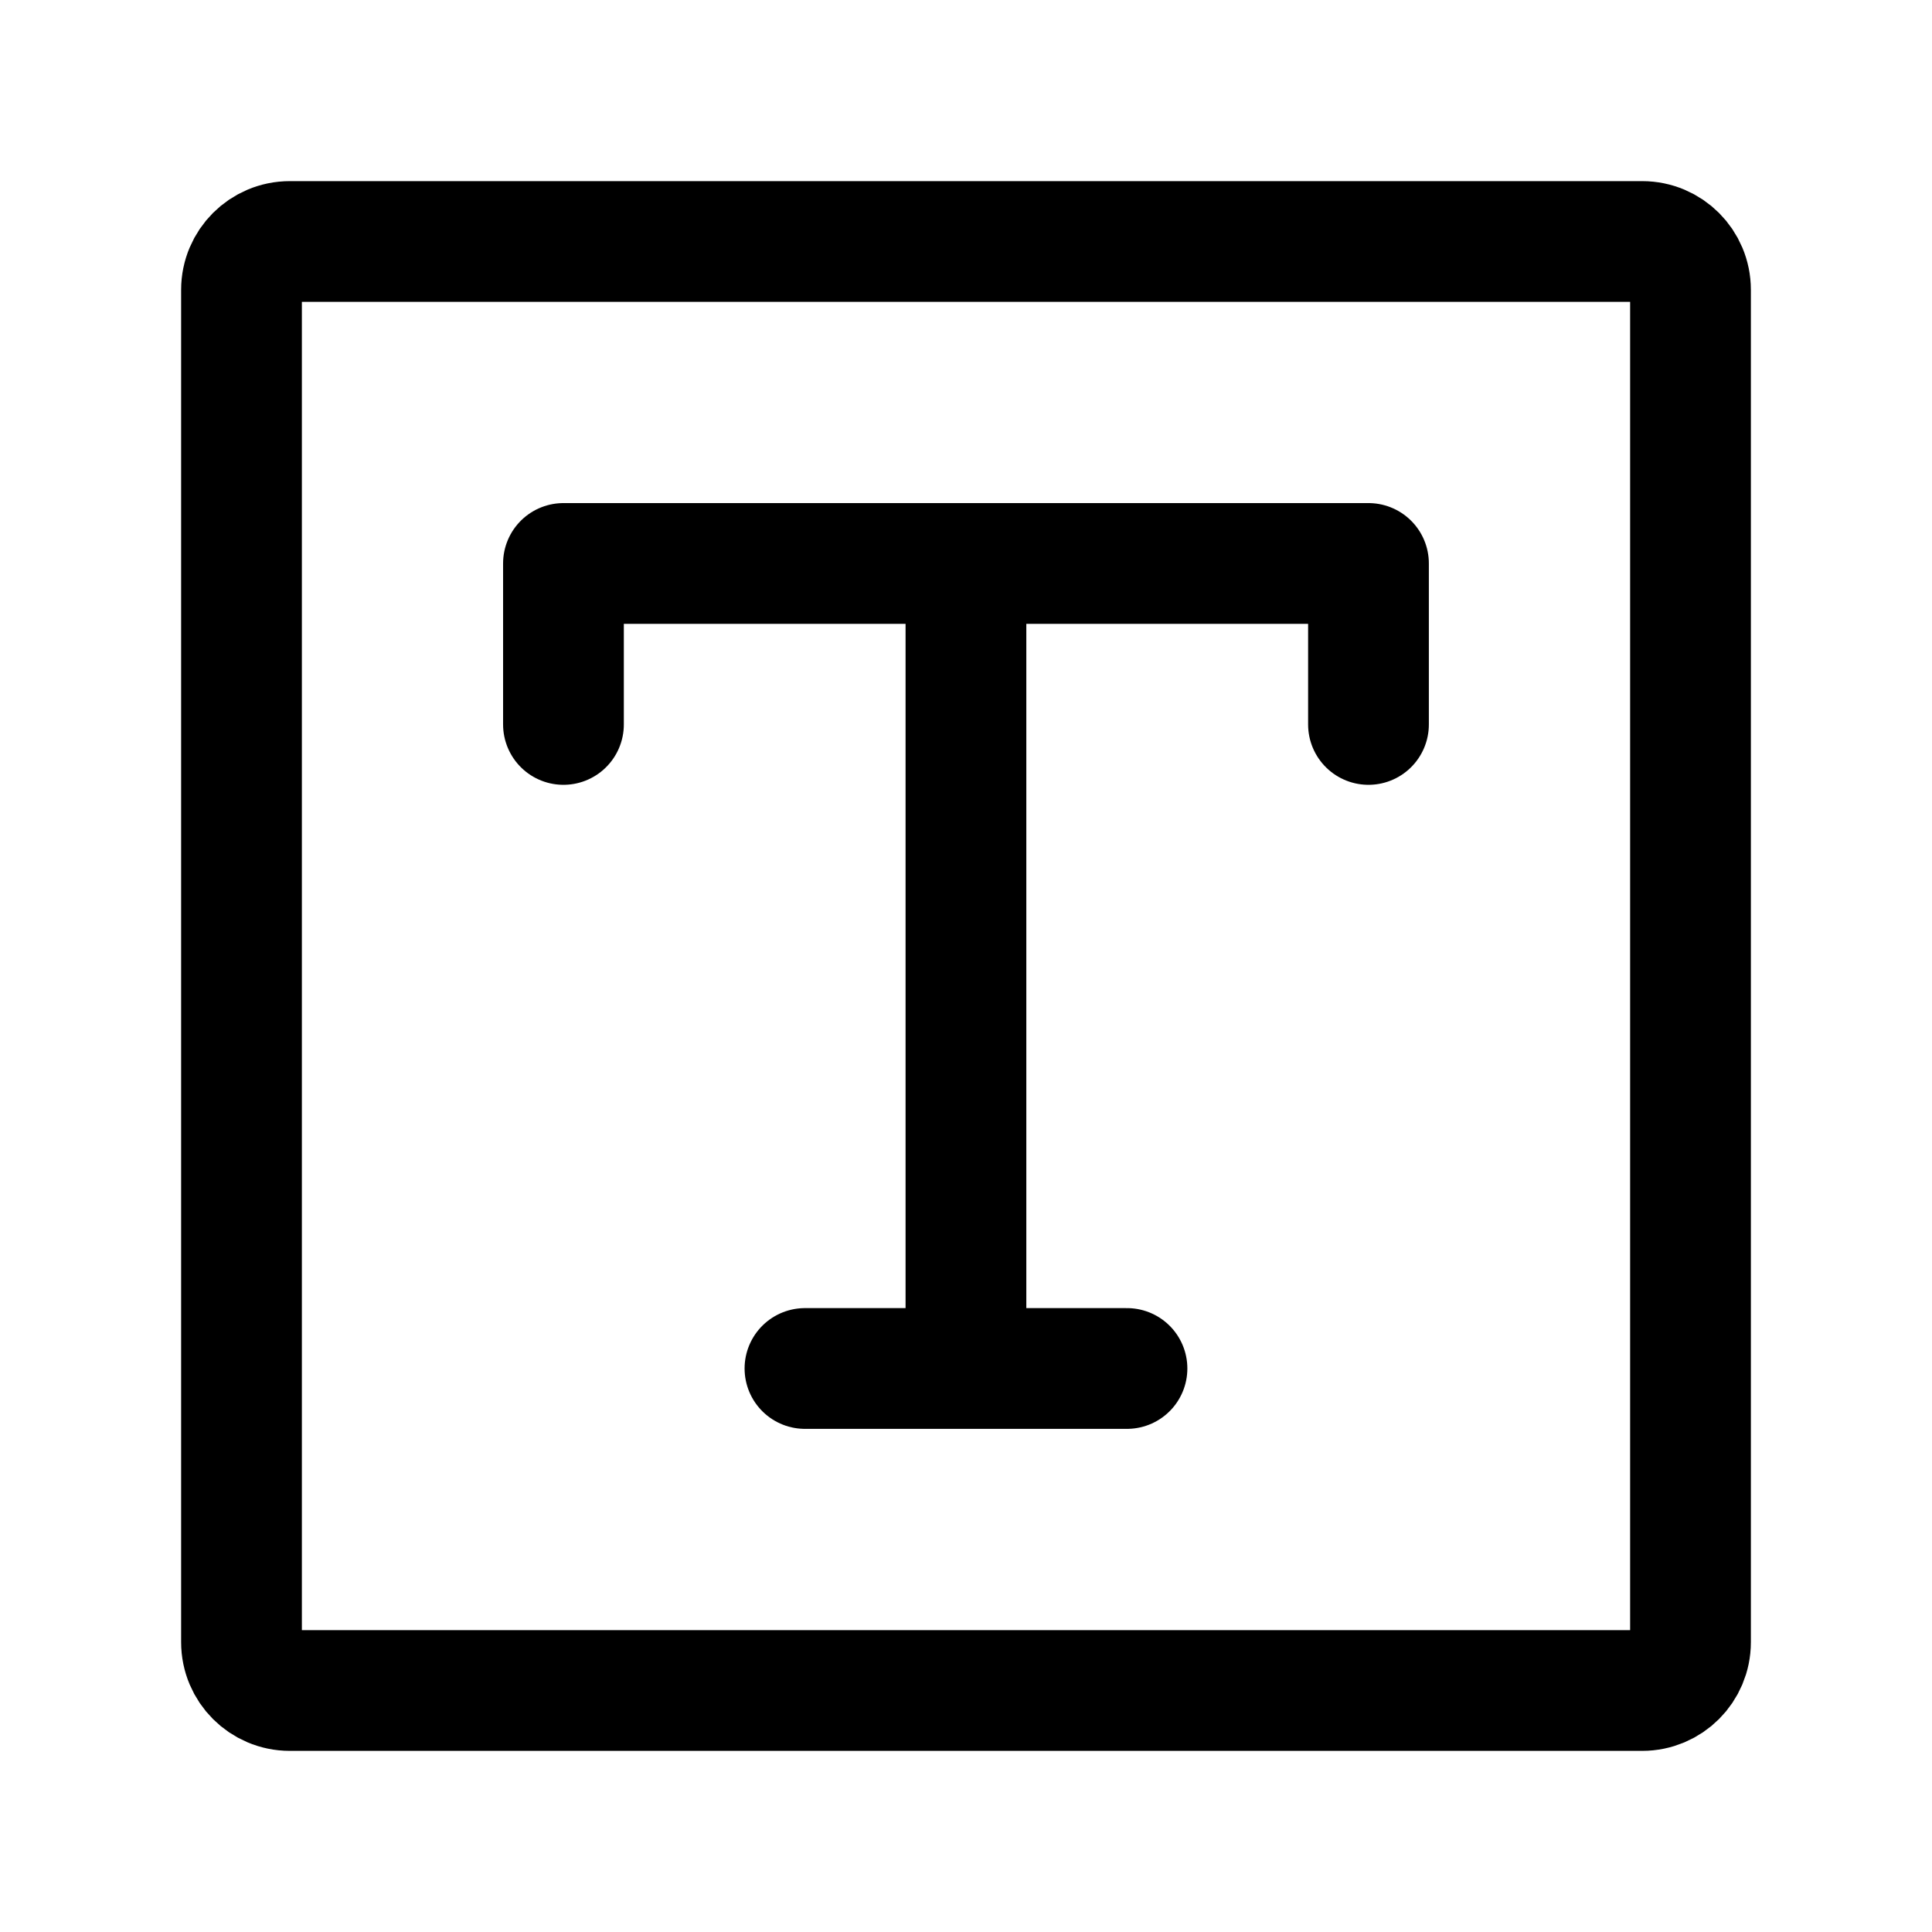
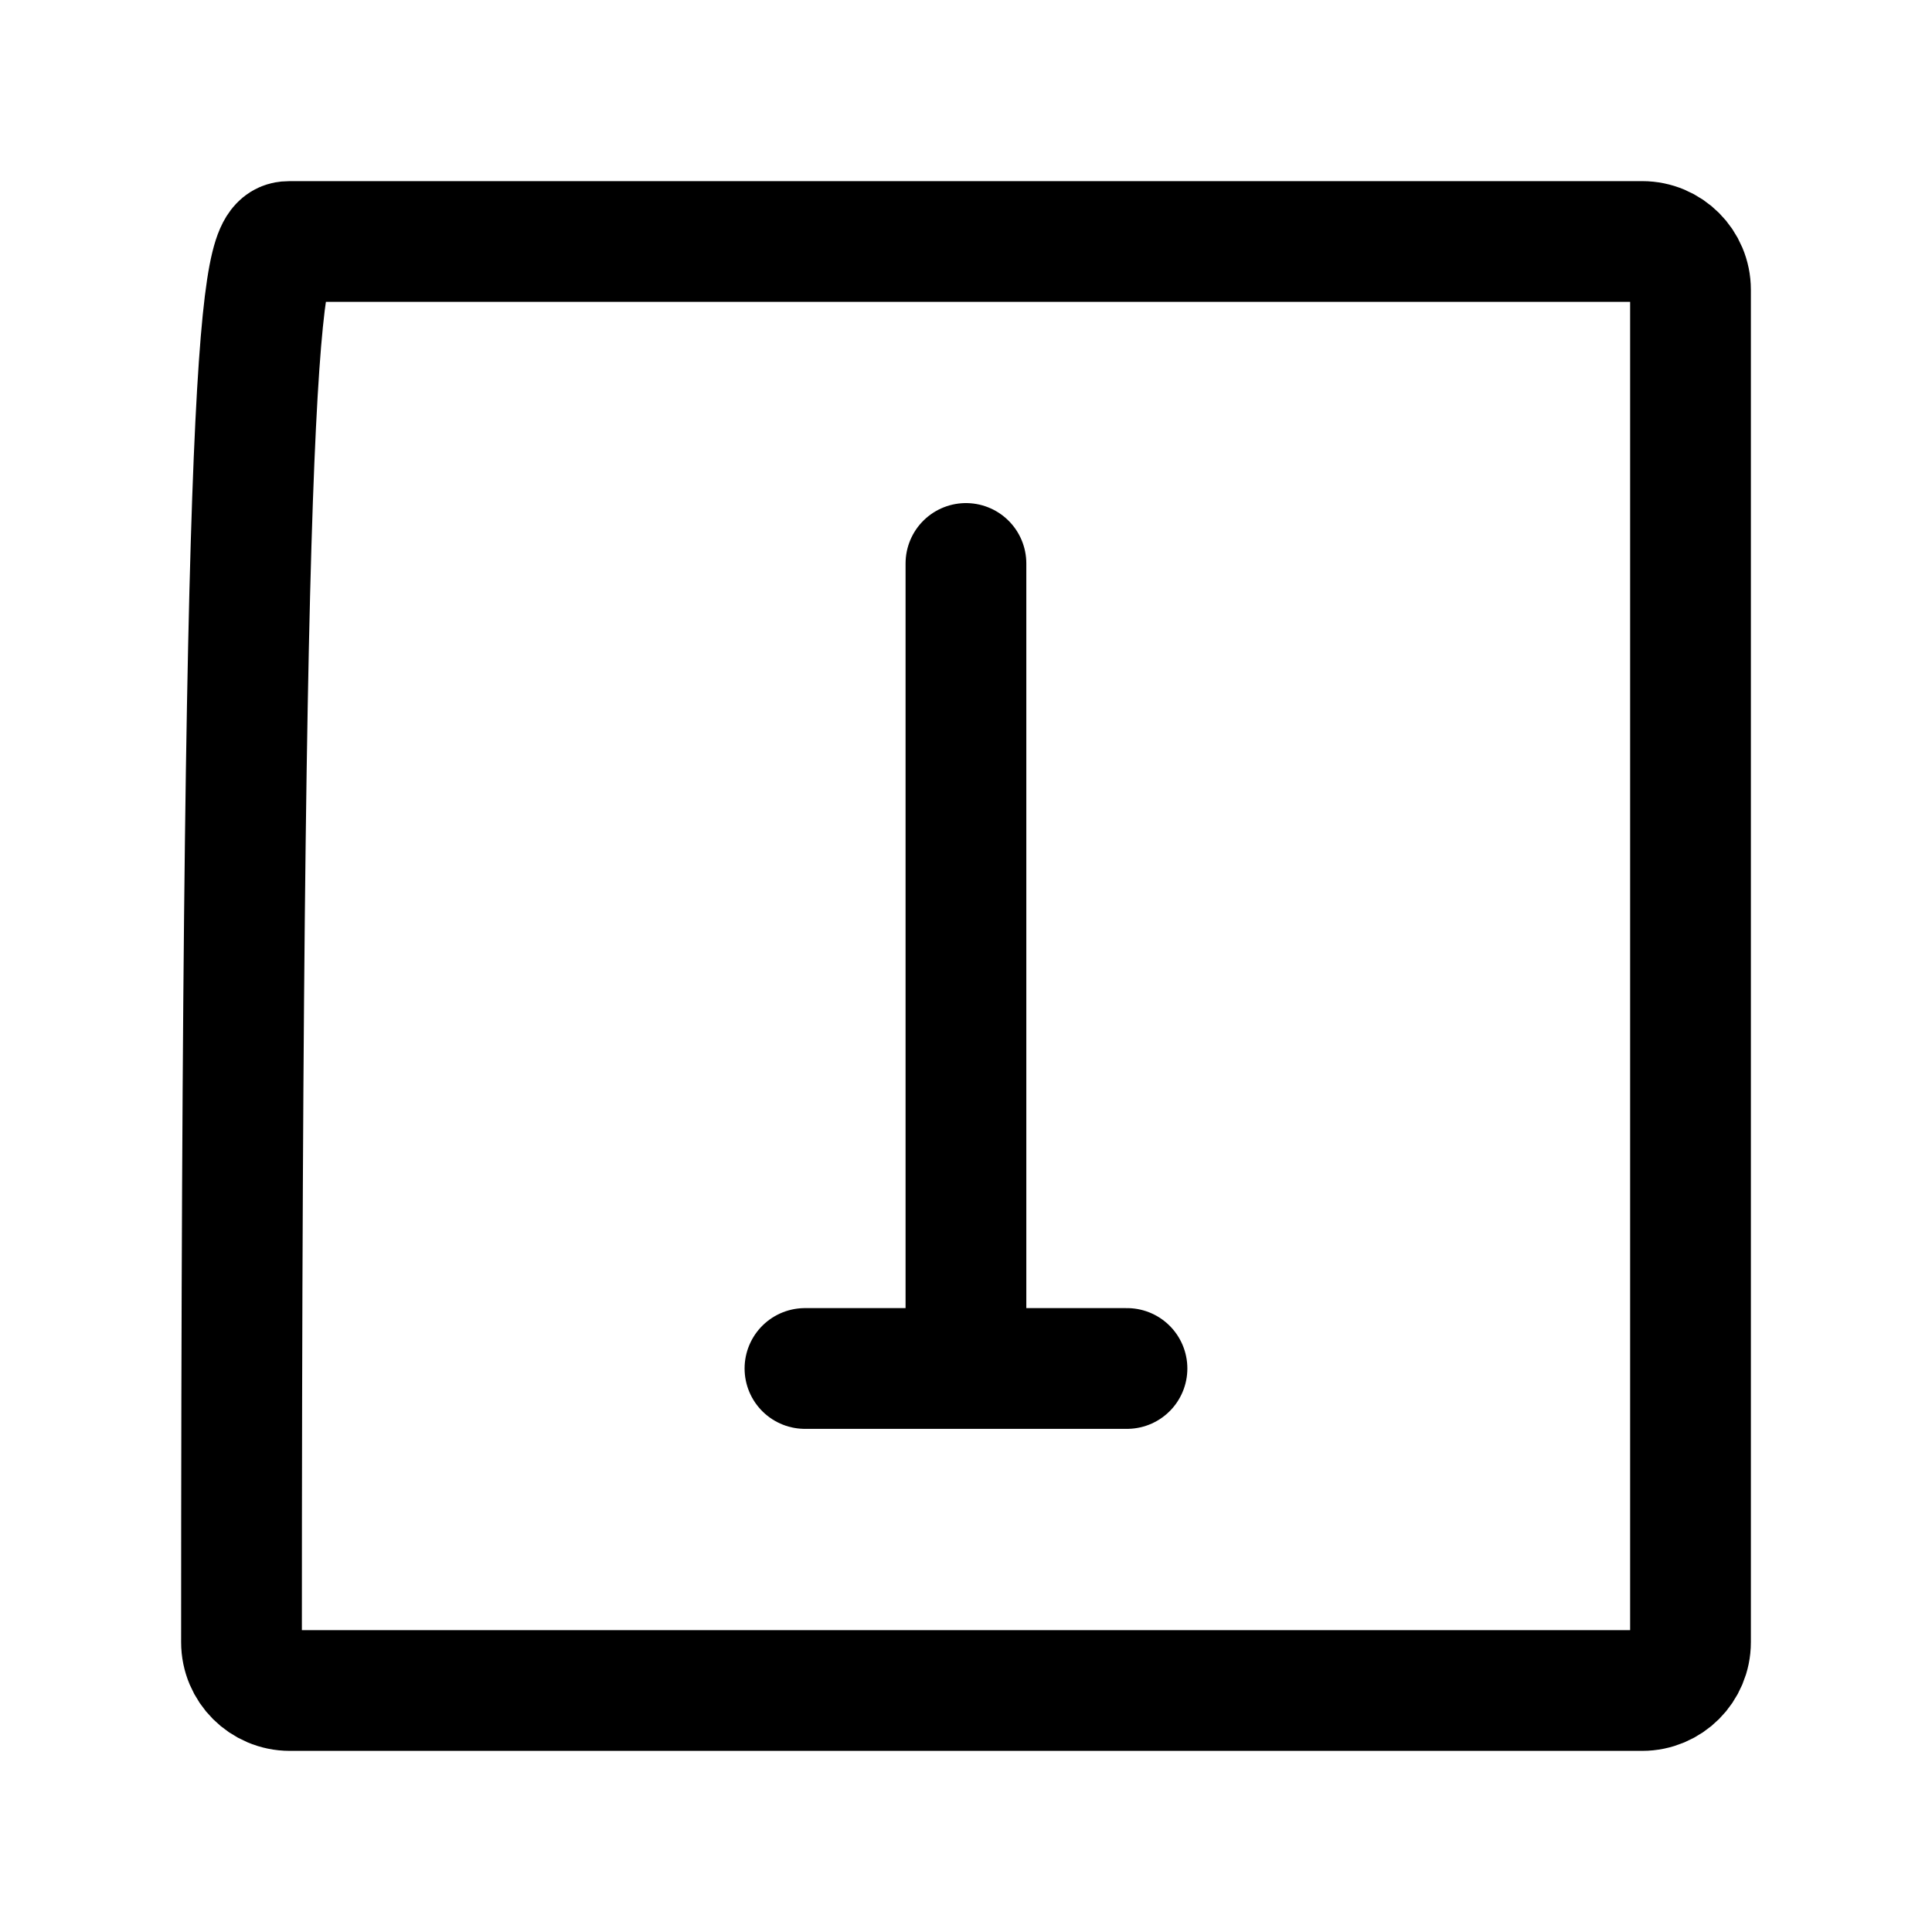
<svg xmlns="http://www.w3.org/2000/svg" width="34" height="34" viewBox="0 0 34 34" fill="none">
-   <path d="M29.75 5.1V28.9C29.75 29.369 29.369 29.75 28.9 29.75H5.1C4.631 29.75 4.25 29.369 4.25 28.9V5.1C4.25 4.631 4.631 4.25 5.1 4.25H28.9C29.369 4.25 29.75 4.631 29.75 5.1Z" stroke="black" stroke-width="2.125" stroke-linecap="round" stroke-linejoin="round" />
-   <path d="M9.916 12.749V9.916H24.083V12.749" stroke="black" stroke-width="2.125" stroke-linecap="round" stroke-linejoin="round" />
+   <path d="M29.75 5.1V28.9C29.75 29.369 29.369 29.75 28.9 29.75H5.1C4.631 29.75 4.25 29.369 4.25 28.9C4.25 4.631 4.631 4.25 5.1 4.25H28.9C29.369 4.25 29.75 4.631 29.75 5.1Z" stroke="black" stroke-width="2.125" stroke-linecap="round" stroke-linejoin="round" />
  <path d="M16.999 9.916V24.083M16.999 24.083H14.166M16.999 24.083H19.833" stroke="black" stroke-width="2.125" stroke-linecap="round" stroke-linejoin="round" />
</svg>